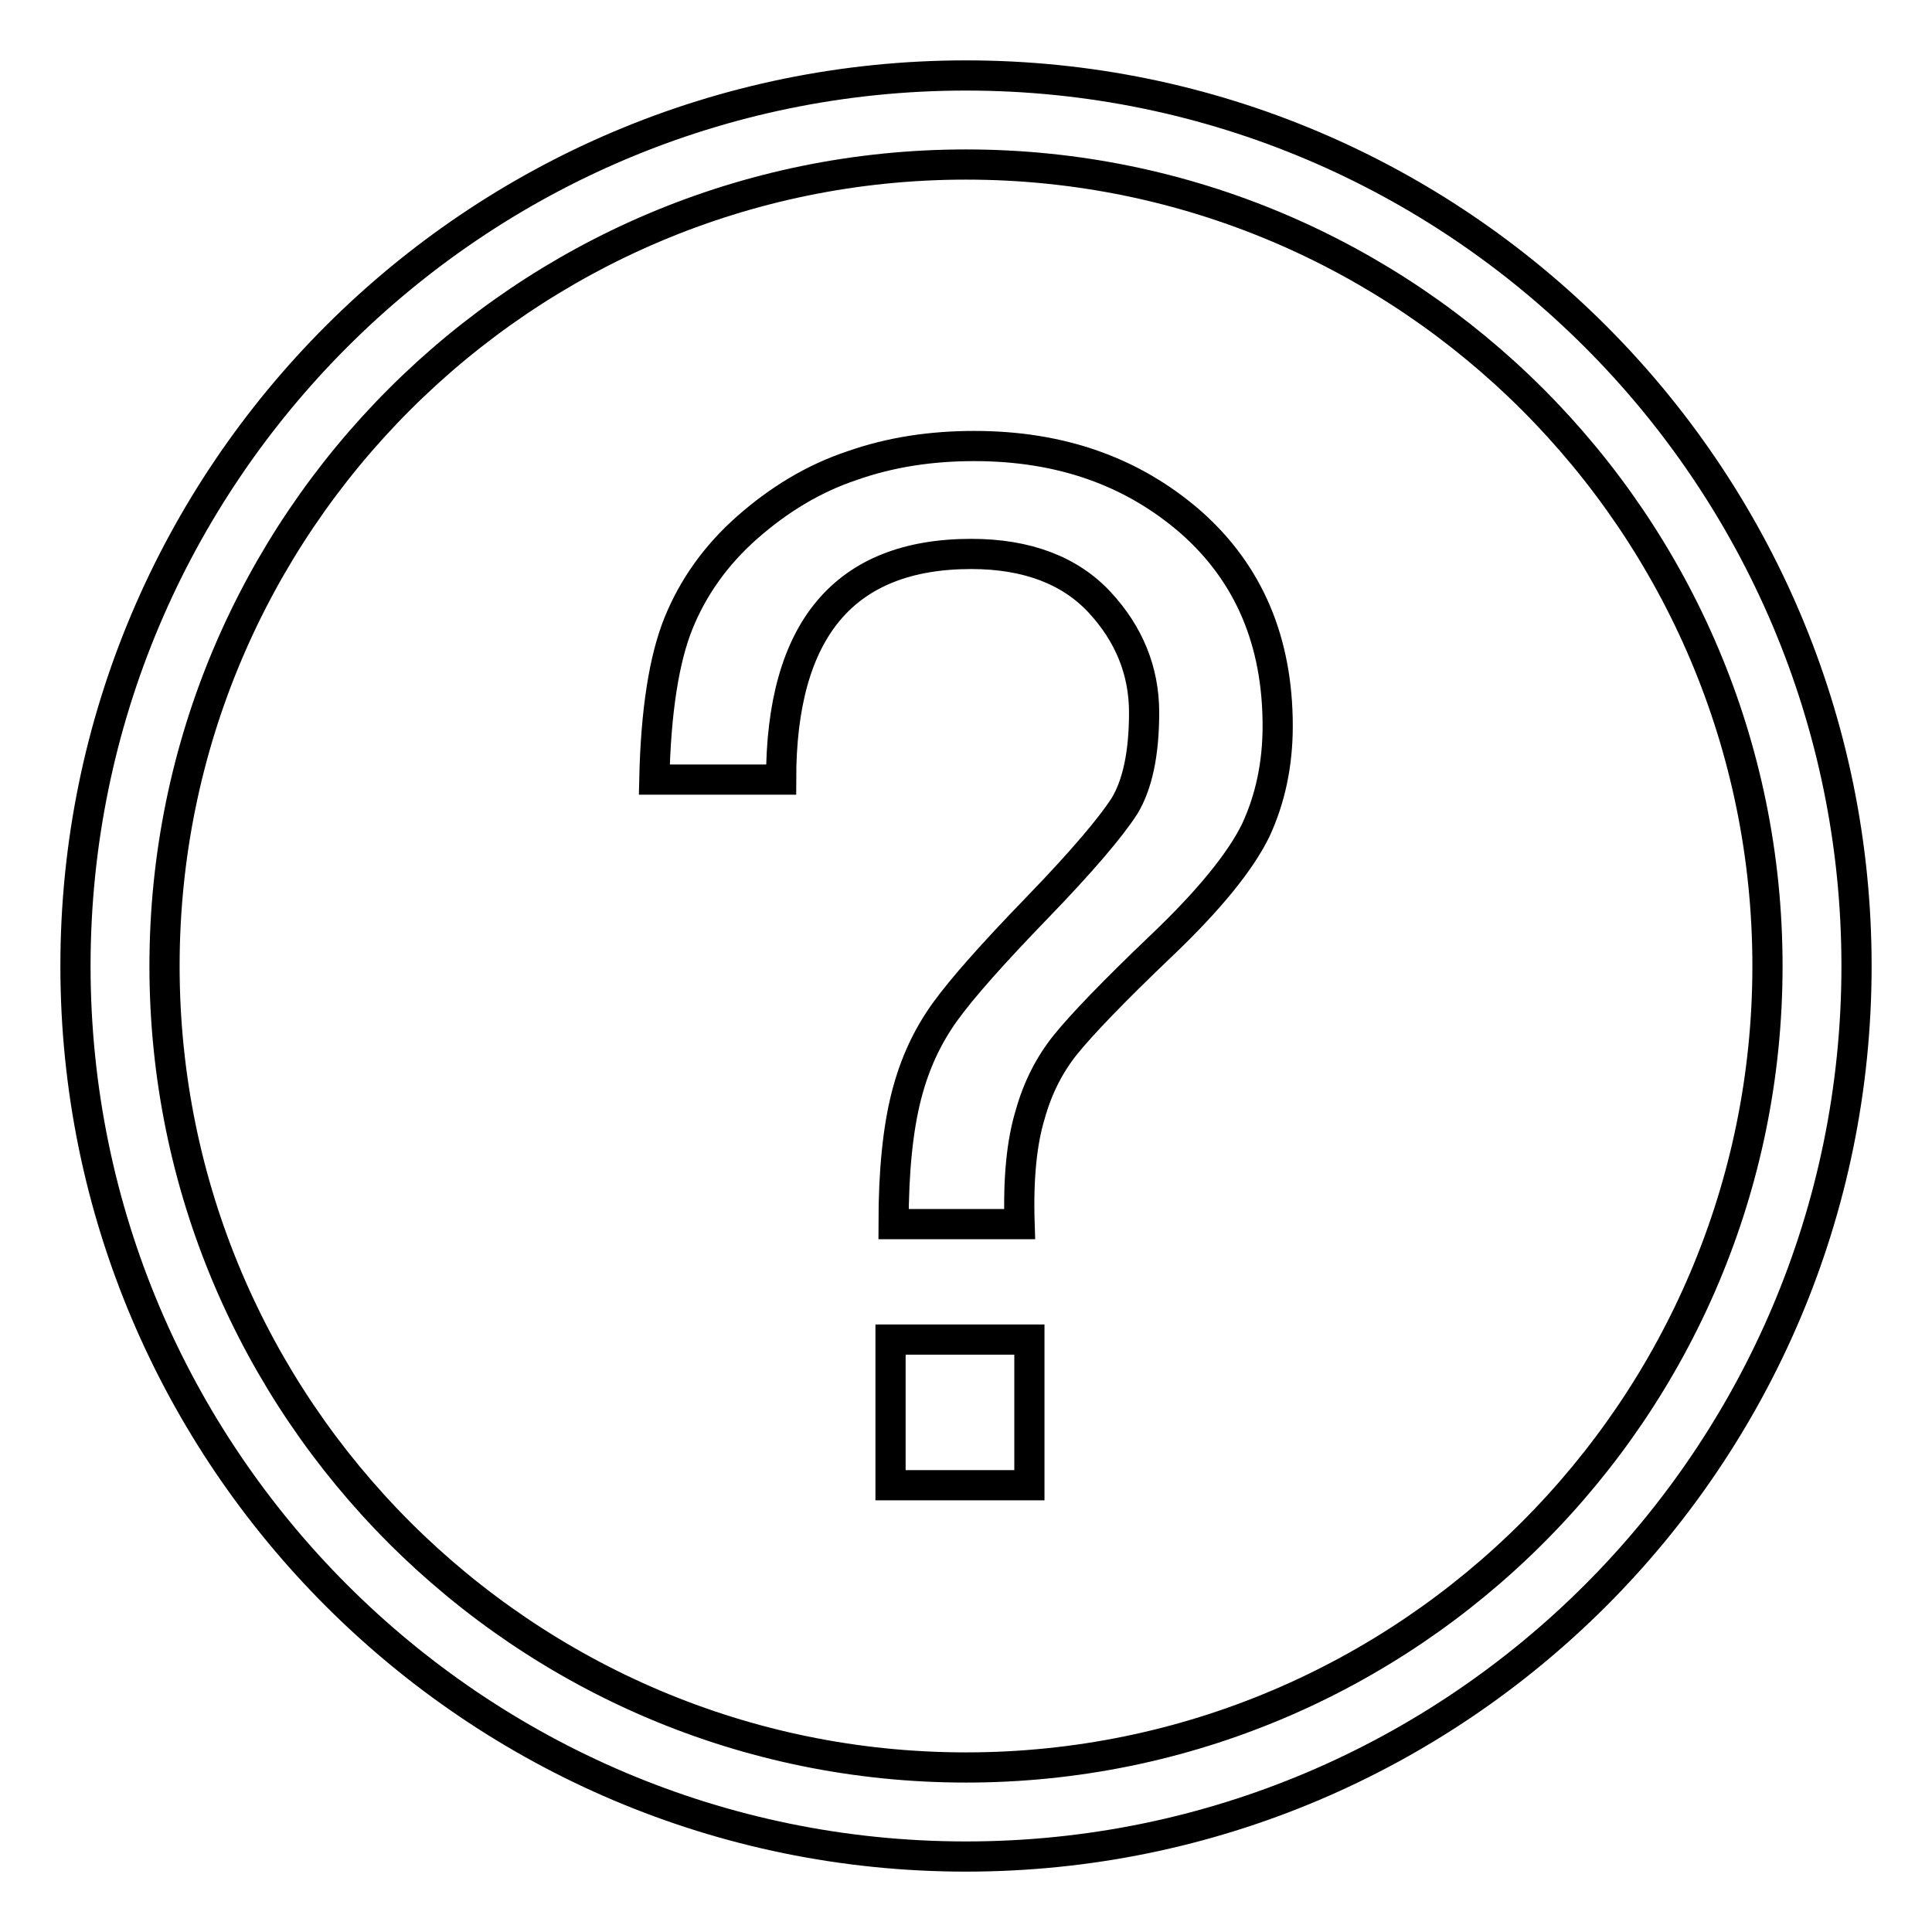
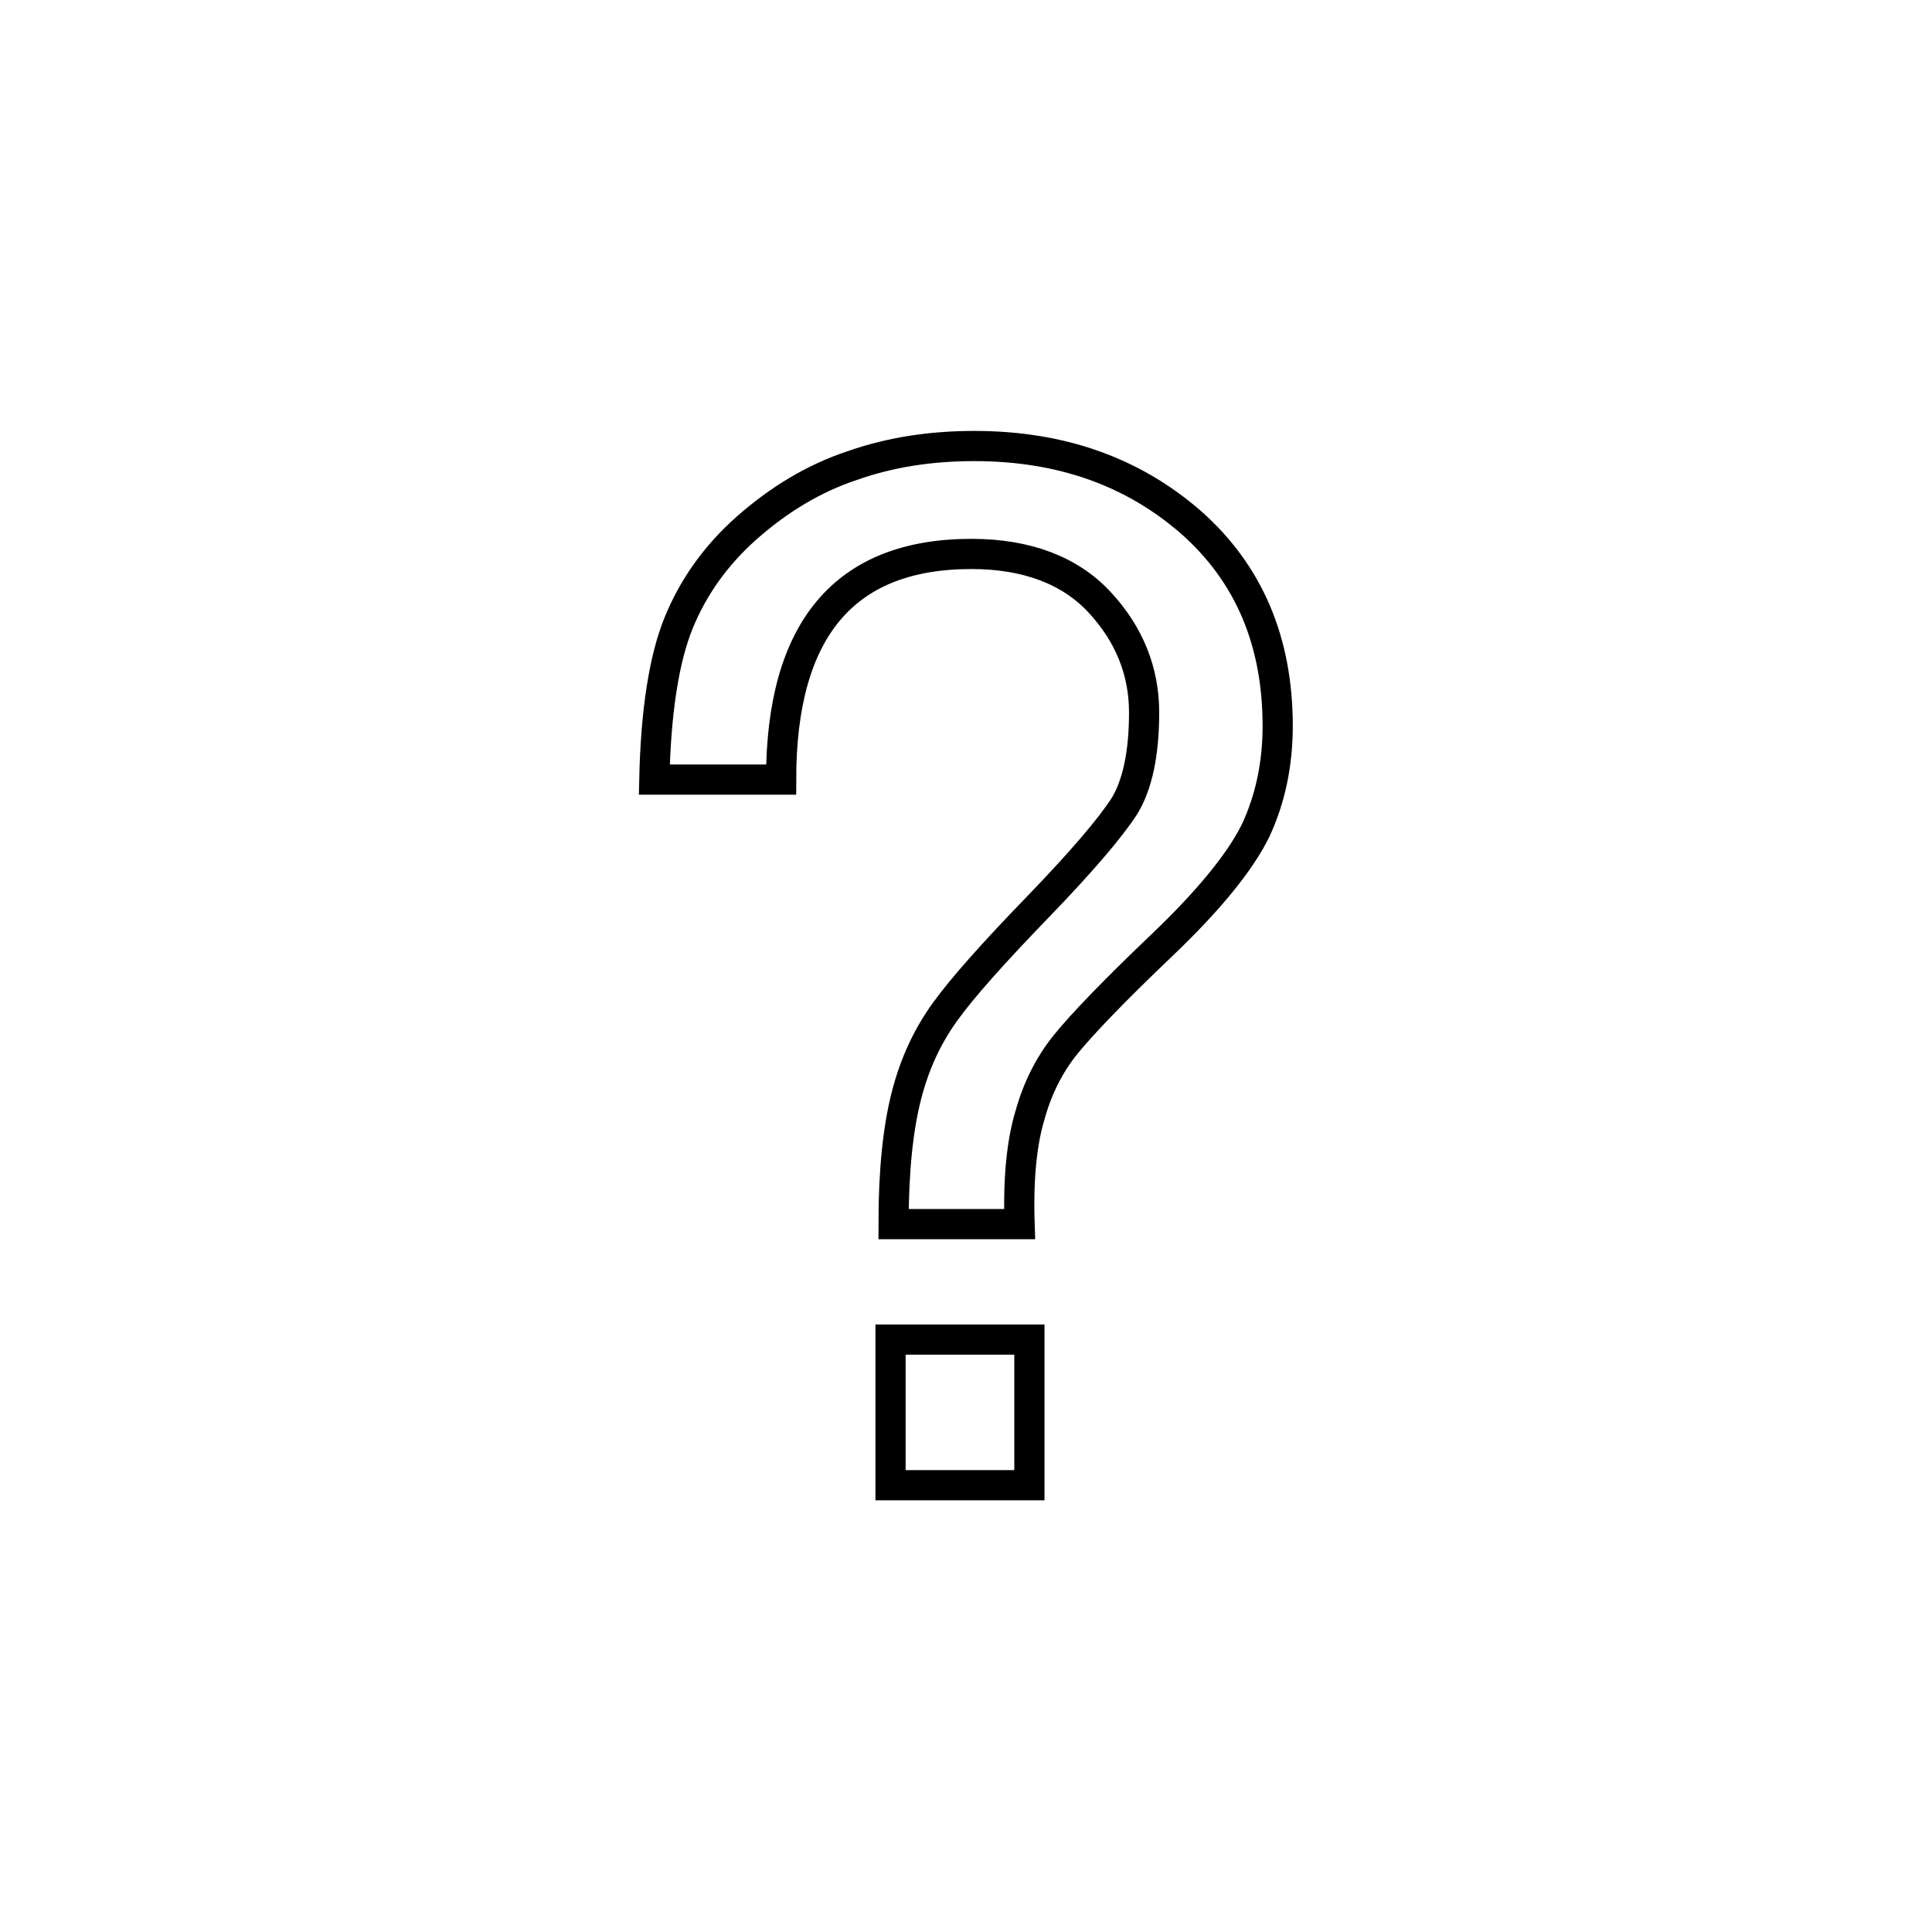
<svg xmlns="http://www.w3.org/2000/svg" version="1.1" x="0px" y="0px" viewBox="0 0 256 256" enable-background="new 0 0 256 256" xml:space="preserve">
  <g>
    <g>
-       <path stroke-width="4" fill-opacity="0" stroke="#000000" d="M128,246c-65.1,0-118-52.9-118-118C10,62.9,62.9,10,128,10c65.1,0,118,52.9,118,118C246,193.1,193.1,246,128,246z M128,21.8C69.4,21.8,21.8,69.4,21.8,128S69.4,234.2,128,234.2S234.2,186.6,234.2,128S186.6,21.8,128,21.8z" />
      <path stroke-width="4" fill-opacity="0" stroke="#000000" d="M118,177.5h18.4v19.3H118V177.5z" />
      <path stroke-width="4" fill-opacity="0" stroke="#000000" d="M166.4,110c-2,4.1-6.1,9.2-12.5,15.3c-6.4,6.1-10.6,10.5-12.7,13.1c-2.1,2.6-3.7,5.7-4.7,9.3c-1.1,3.6-1.6,8.4-1.4,14.5h-16.7c0-7.1,0.6-12.7,1.7-17s2.8-7.9,5.1-11.1c2.3-3.2,6.4-7.8,12.3-13.9c5.9-6.1,9.7-10.6,11.5-13.4c1.7-2.8,2.6-6.9,2.6-12.4c0-5.5-2-10.4-5.9-14.6c-3.9-4.2-9.6-6.4-17-6.4c-16.8,0-25.2,10-25.2,29.9H86.7c0.2-9.1,1.3-16,3.2-20.7c1.9-4.7,4.9-9,9.1-12.7c4.2-3.7,8.8-6.5,13.9-8.2c5.1-1.8,10.5-2.6,16.2-2.6c11.5,0,21,3.4,28.7,10.1c7.7,6.8,11.5,15.8,11.5,27C169.3,101.3,168.3,105.9,166.4,110z" />
    </g>
  </g>
</svg>